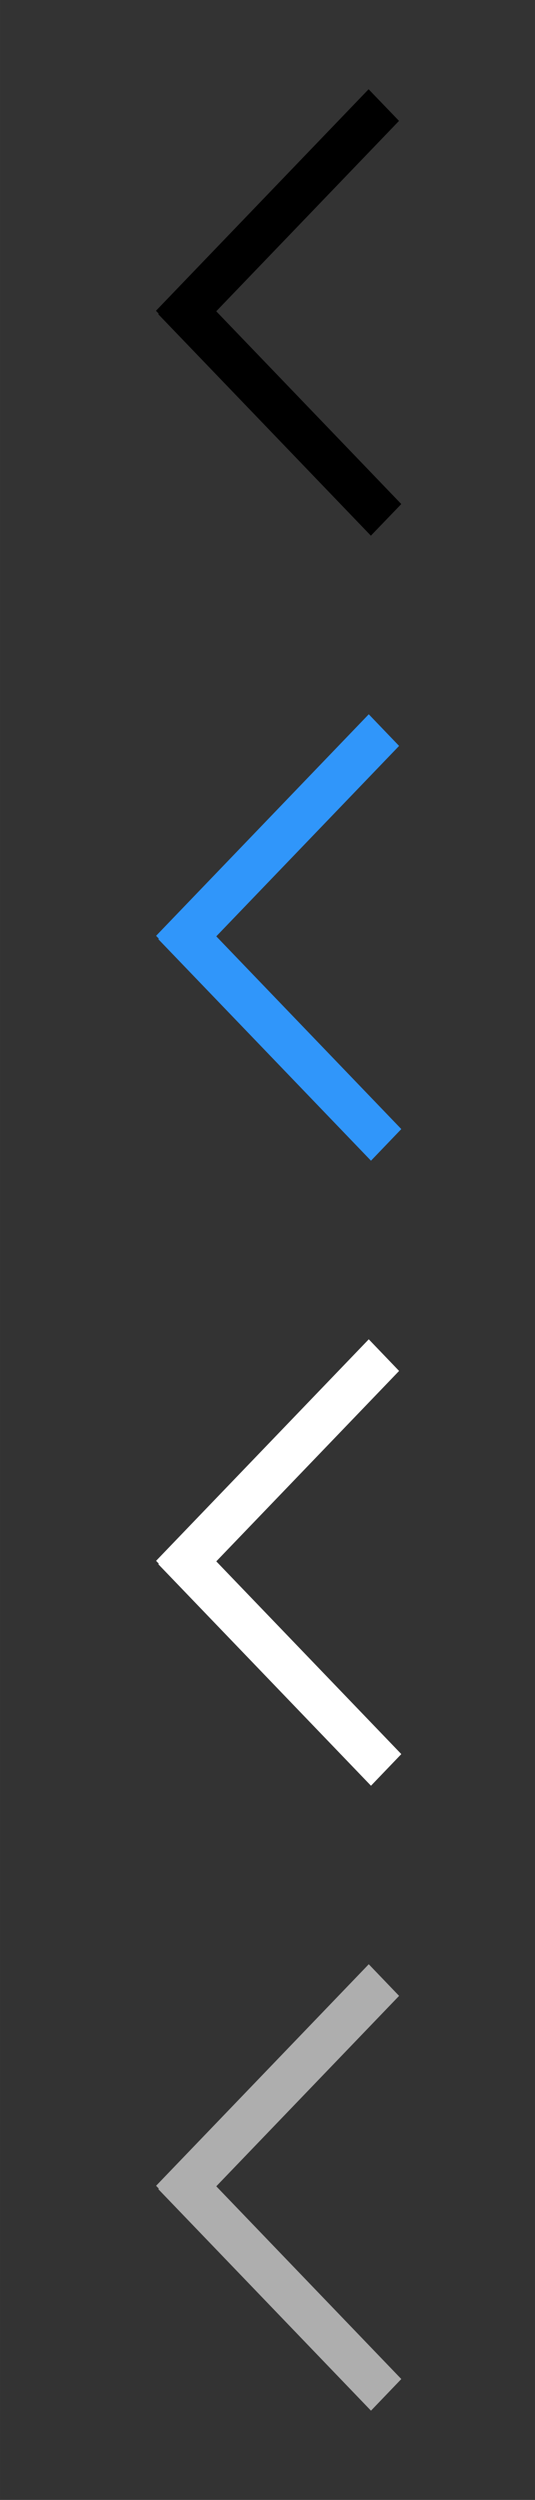
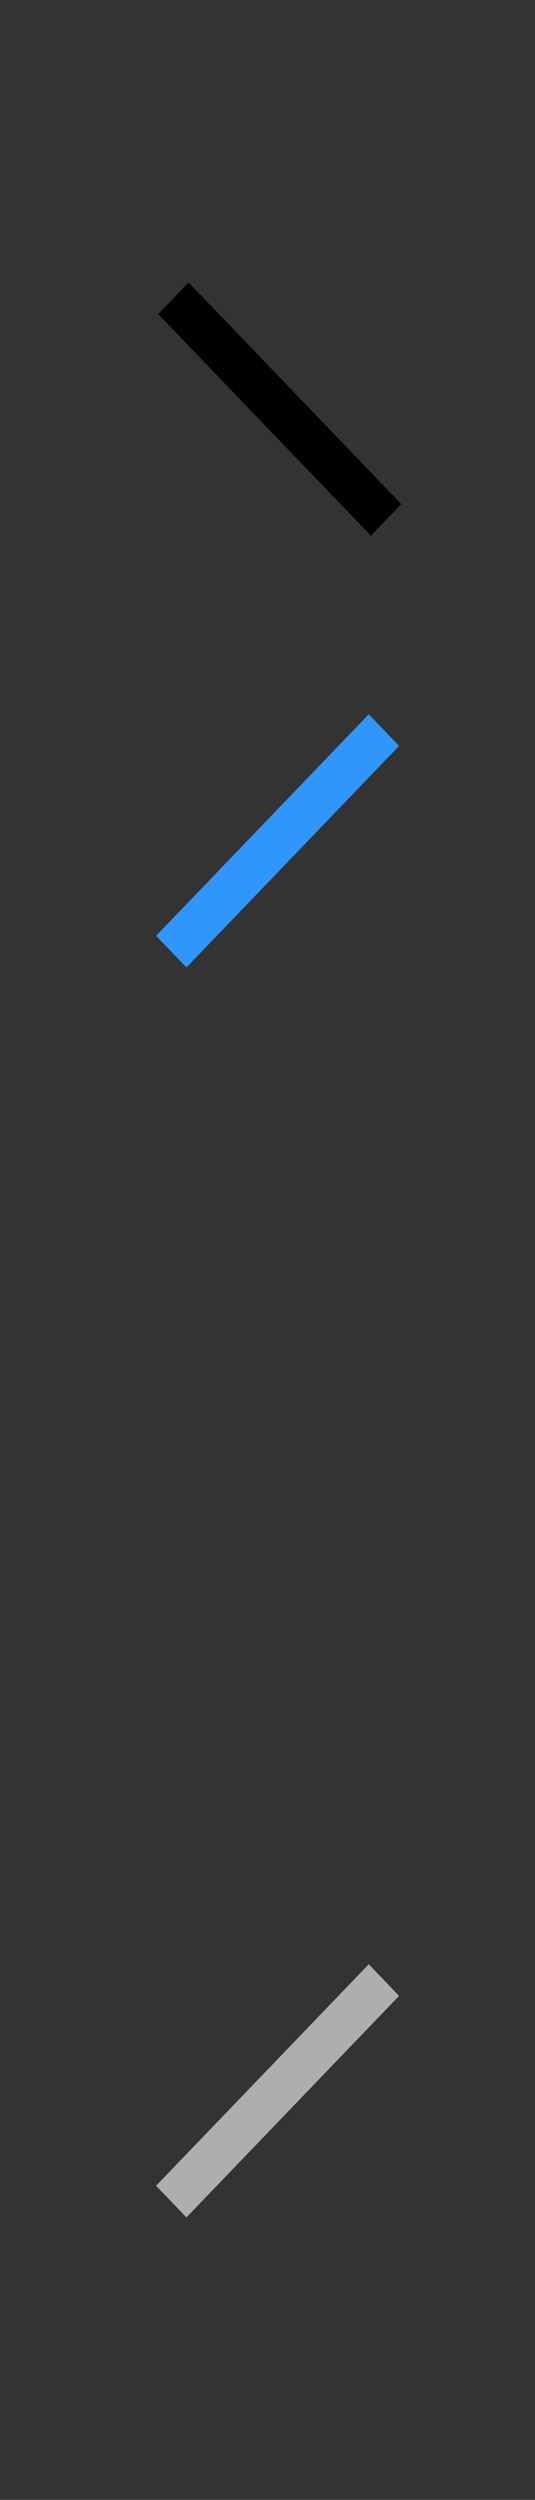
<svg xmlns="http://www.w3.org/2000/svg" id="bitmap:24-32" width="24" height="112" version="1.1" viewBox="0 0 6.35 29.634">
  <rect x="0" y="0" width="6.35" height="29.634" fill="#333333" stroke="none" />
-   <path d="m2.212 4.059 2.524-2.626-0.361-0.375-2.524 2.626z" stroke-width=".265" />
  <path d="m1.878 3.724 2.524 2.626 0.361-0.375-2.524-2.626z" stroke-width=".265" />
  <g transform="matrix(-2.195 0 0 1 7.327 0)" stroke-width=".104">
    <path d="m2.33 11.468-1.15-2.626 0.164-0.375 1.15 2.626z" fill="#3096fa" />
-     <path d="m2.482 11.133-1.15 2.626-0.164-0.375 1.15-2.626z" fill="#3096fa" />
-     <path d="m2.33 18.877-1.15-2.626 0.164-0.375 1.15 2.626z" fill="#fff" />
-     <path d="m2.482 18.542-1.15 2.626-0.164-0.375 1.15-2.626z" fill="#fff" />
    <path d="m2.33 26.285-1.15-2.626 0.164-0.375 1.15 2.626z" fill="#aeaeae" />
-     <path d="m2.482 25.95-1.15 2.626-0.164-0.375 1.15-2.626z" fill="#aeaeae" />
  </g>
</svg>